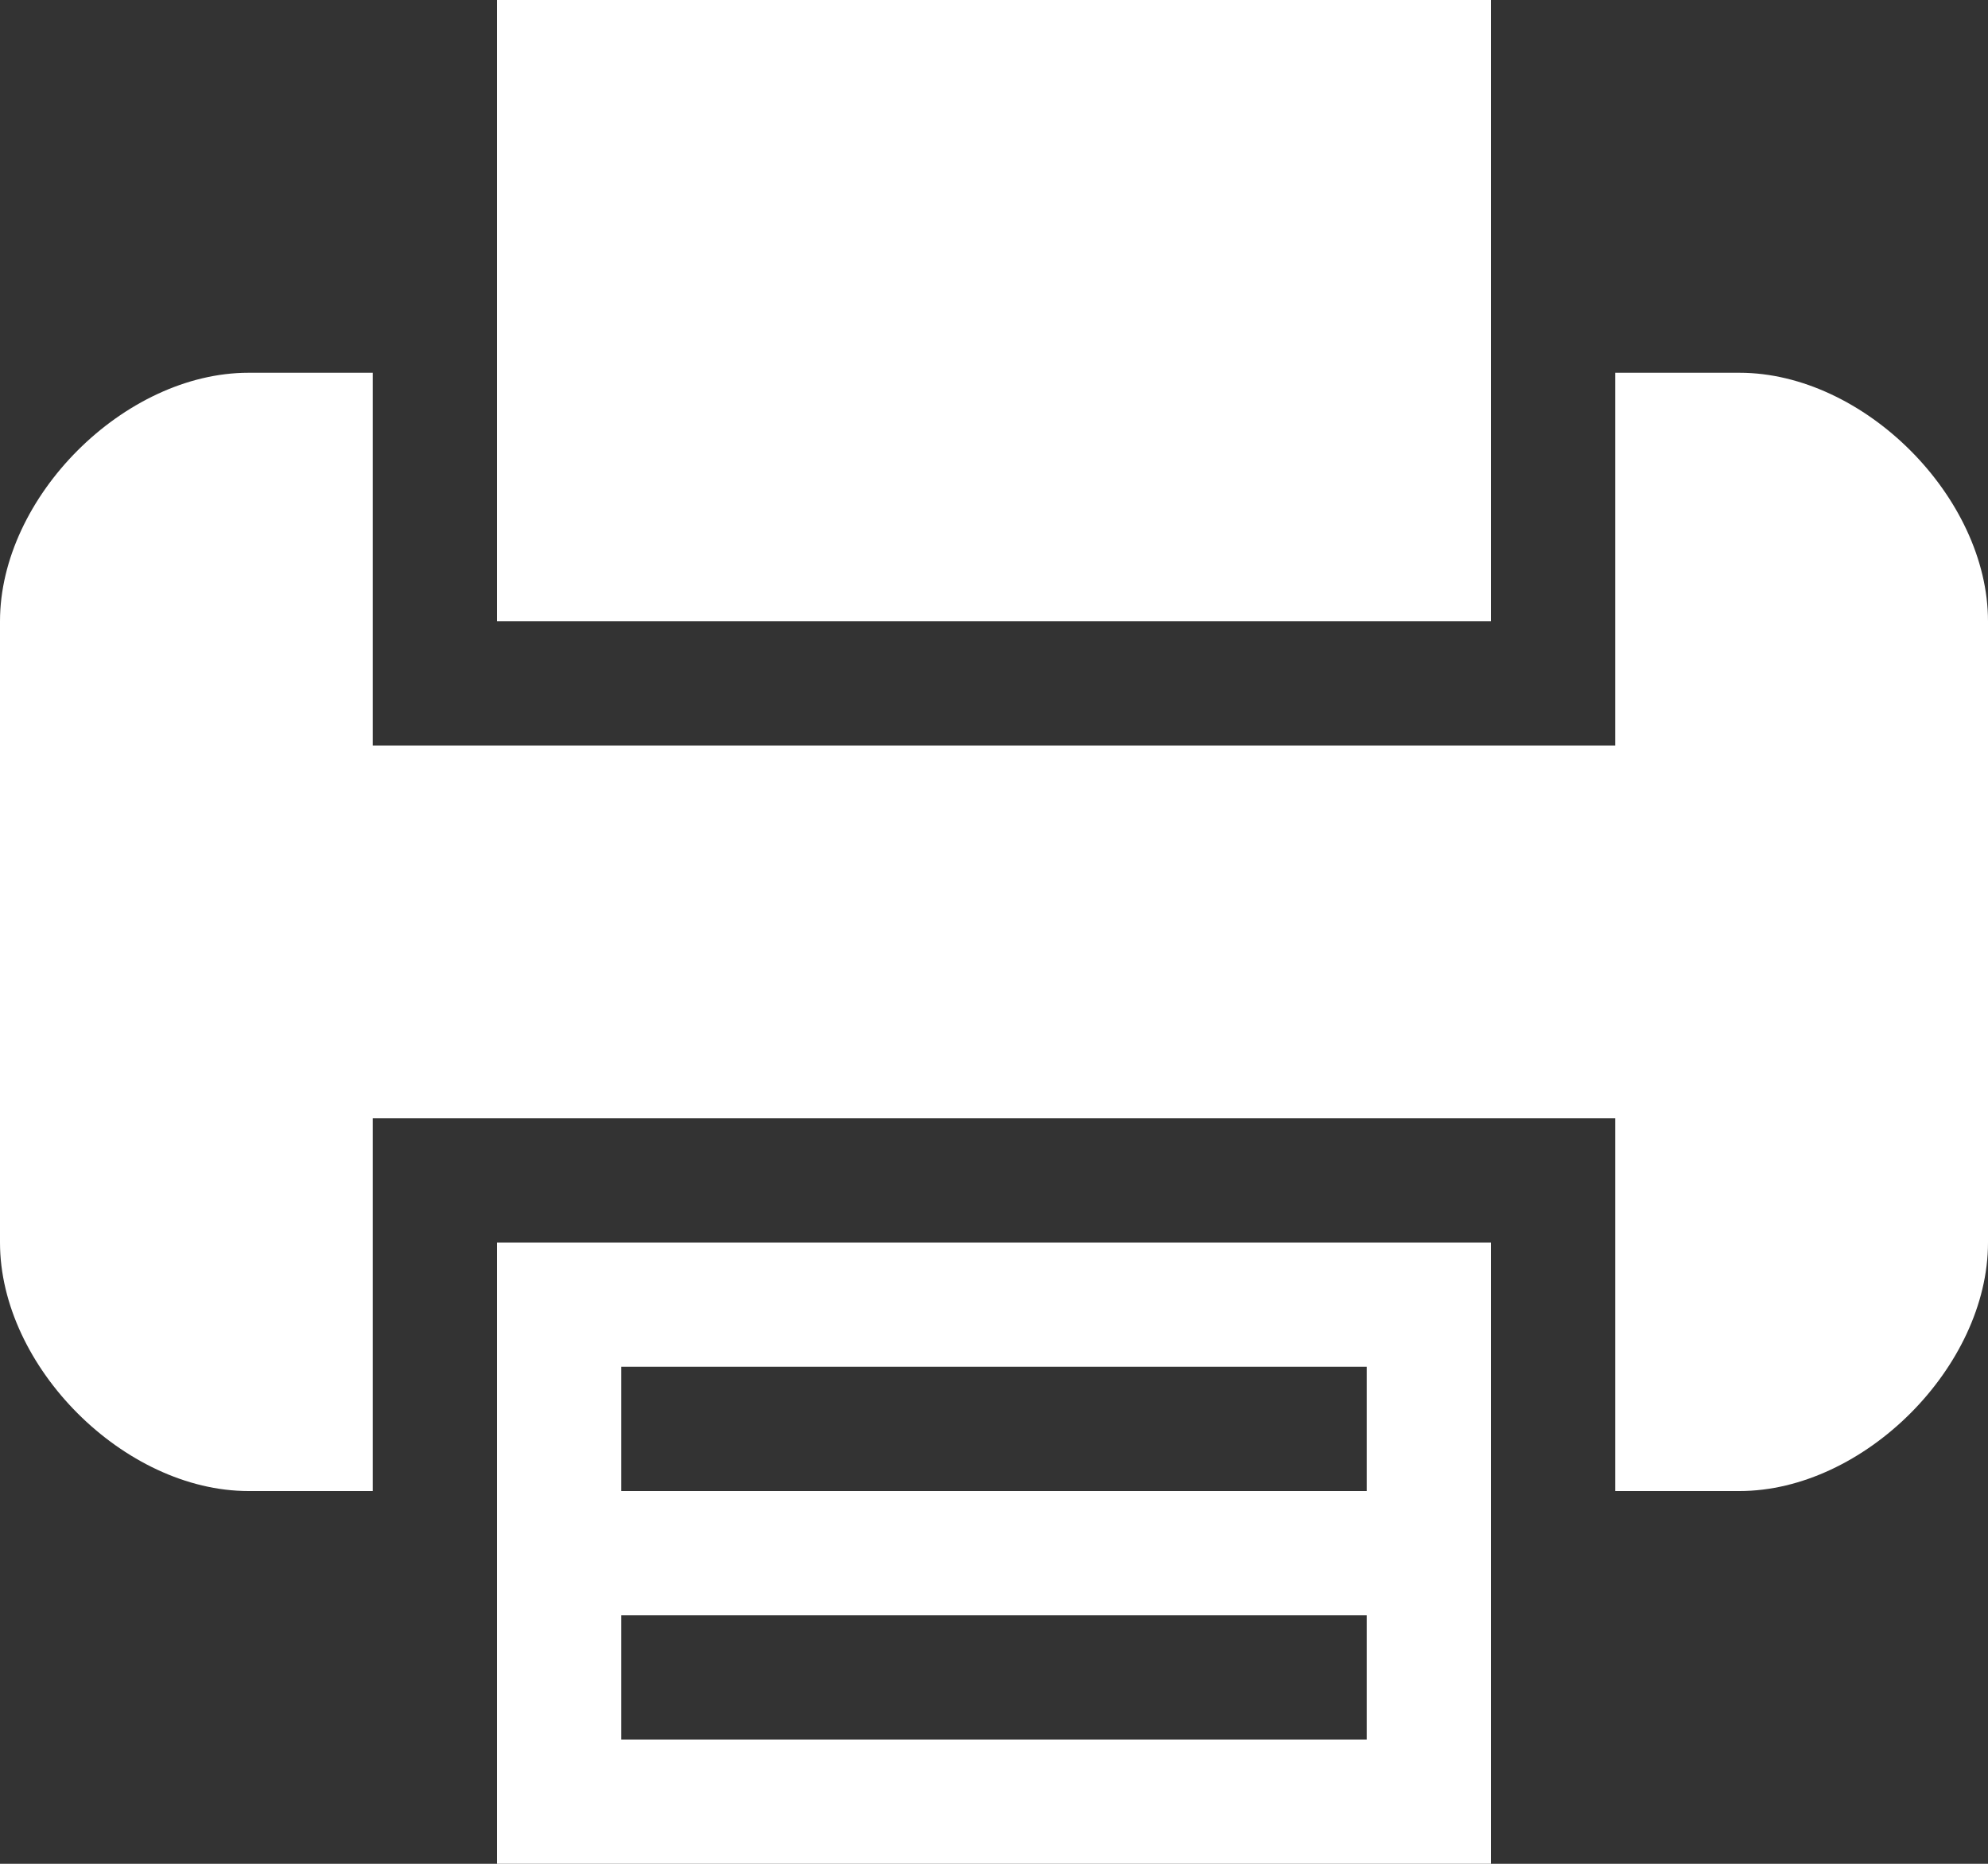
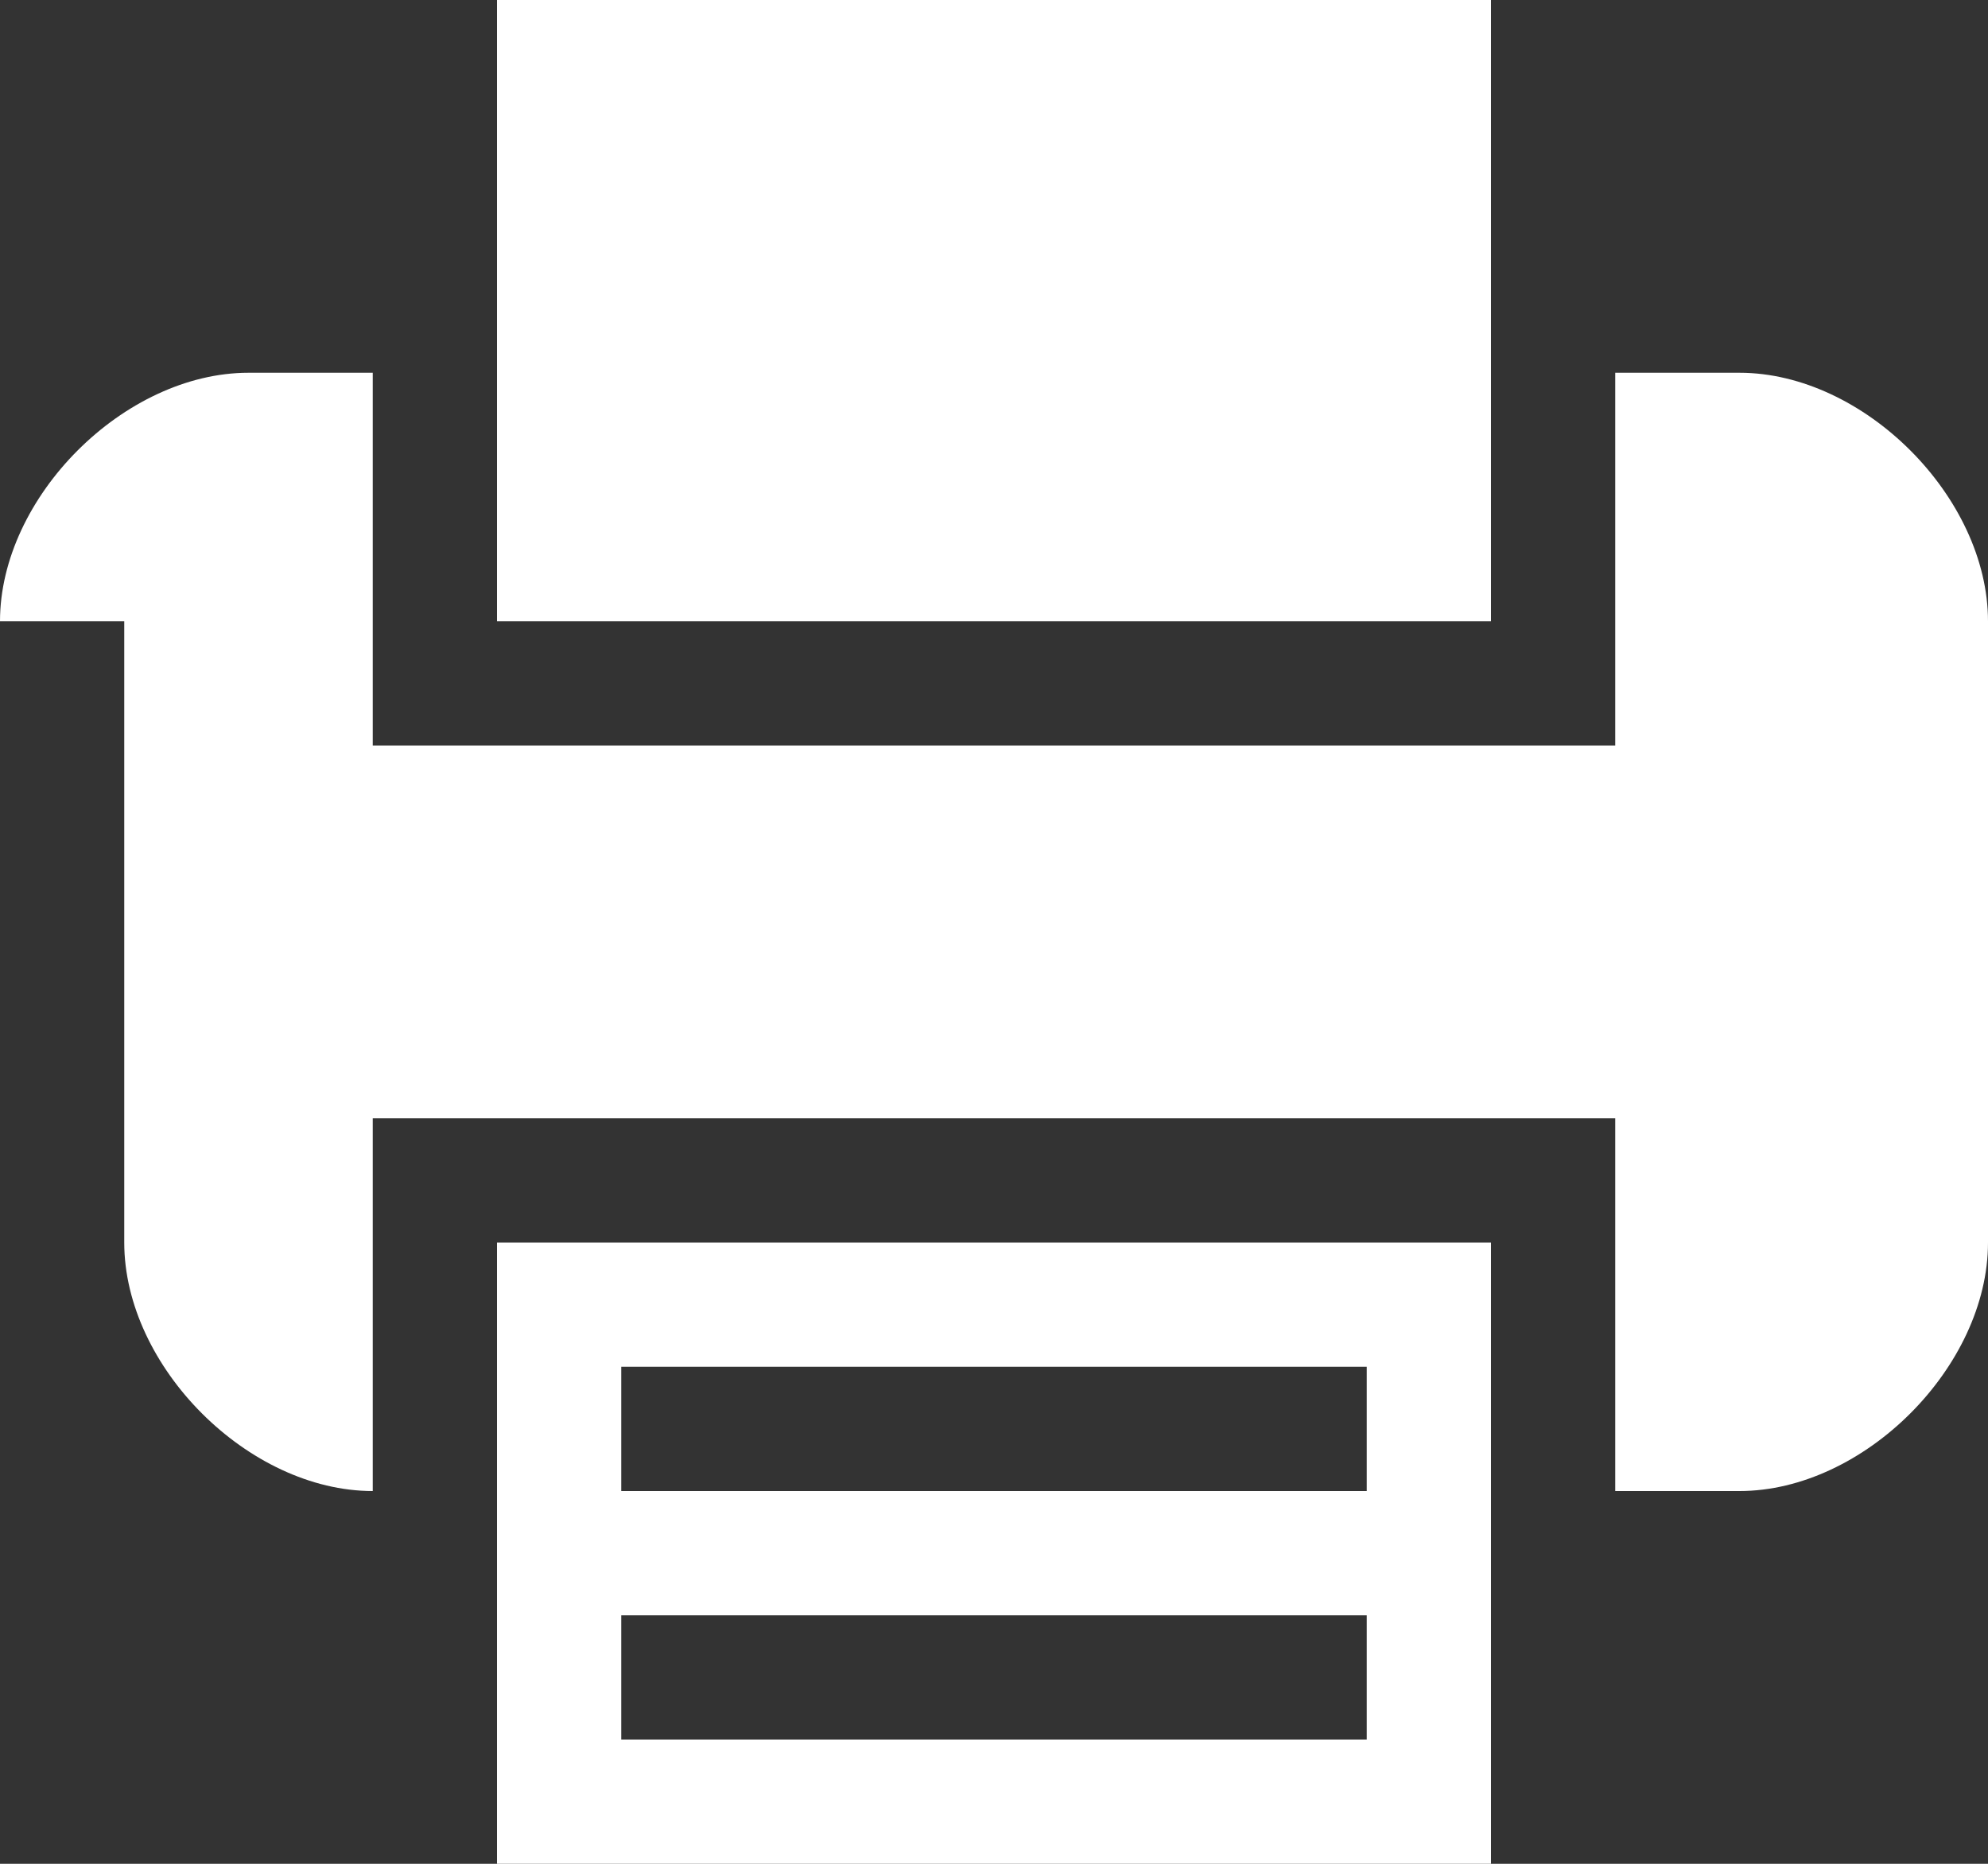
<svg xmlns="http://www.w3.org/2000/svg" width="16" height="15">
  <rect width="100%" height="100%" fill="#333333" stroke="none" />
-   <path d="M0 5c0-1 1-2 2-2h1v3h10V3h1c1 0 2 1 2 2v5c0 1-1 2-2 2h-1V9H3v3H2c-1 0-2-1-2-2V5zm4 7v-2h8v5H4v-3zm8-9v2H4V0h8v3zm-7 8v1h6v-1H5zm0 2v1h6v-1H5z" fill="#FFF" fill-rule="nonzero" />
+   <path d="M0 5c0-1 1-2 2-2h1v3h10V3h1c1 0 2 1 2 2v5c0 1-1 2-2 2h-1V9H3v3c-1 0-2-1-2-2V5zm4 7v-2h8v5H4v-3zm8-9v2H4V0h8v3zm-7 8v1h6v-1H5zm0 2v1h6v-1H5z" fill="#FFF" fill-rule="nonzero" />
</svg>